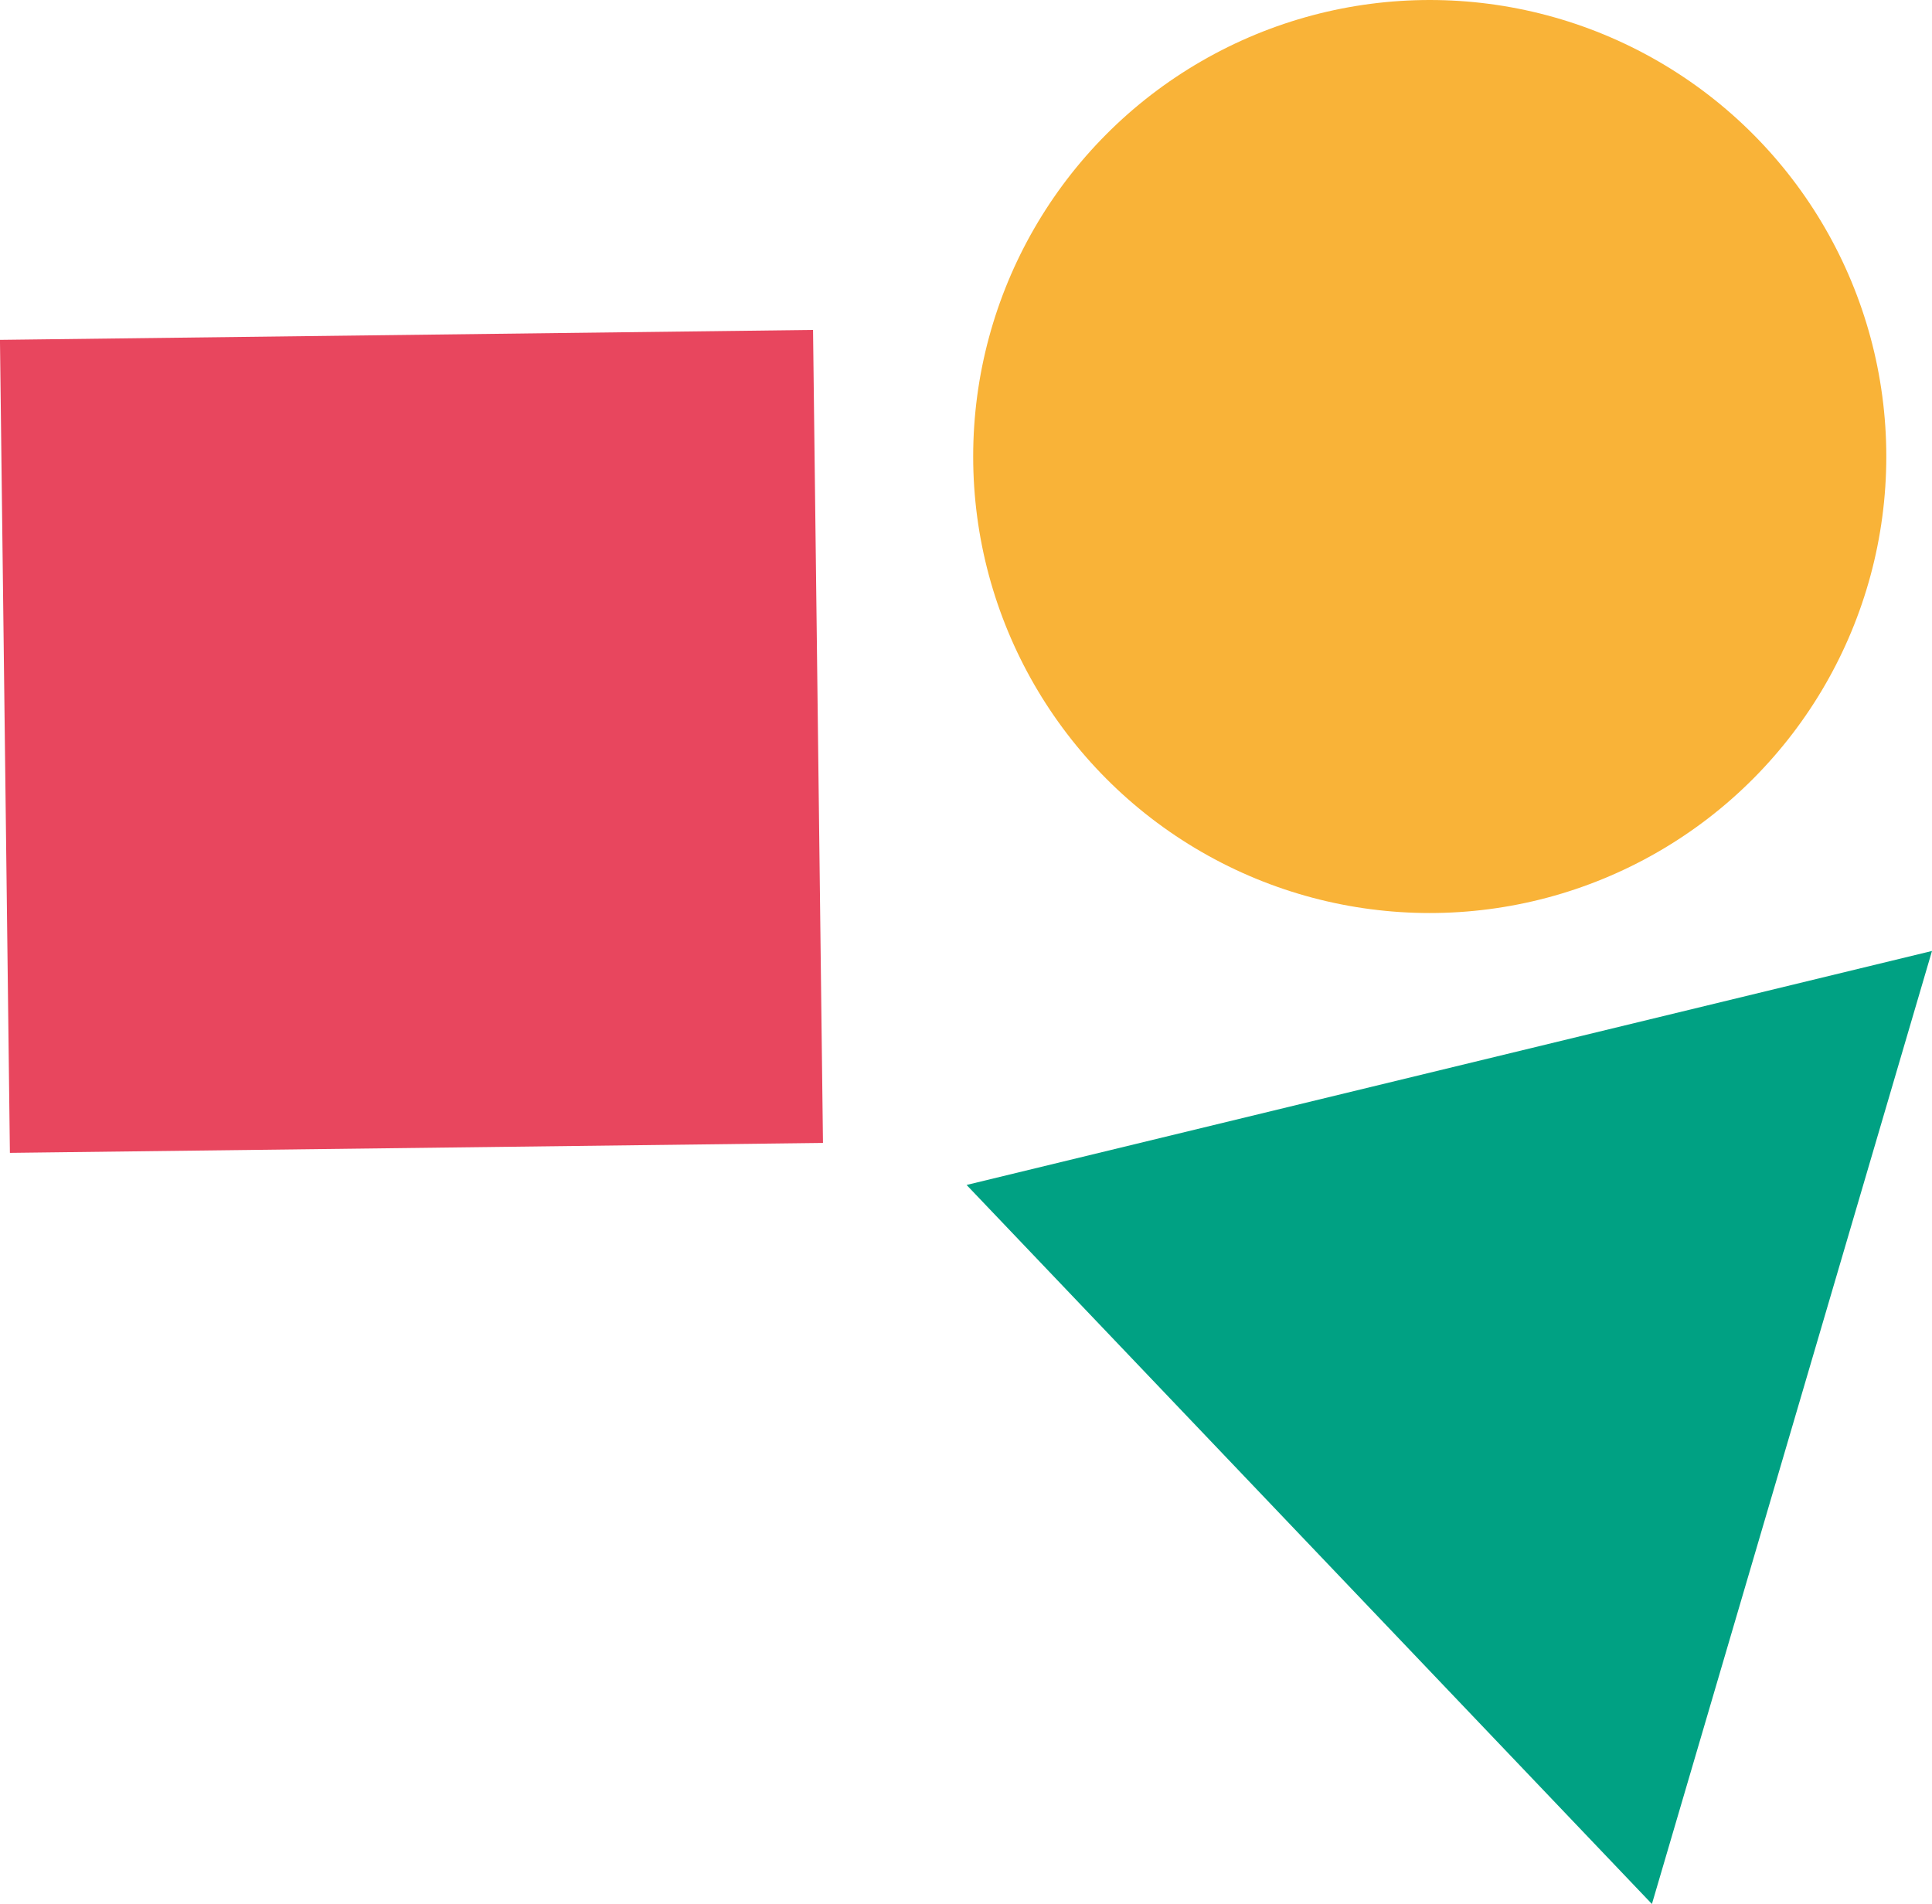
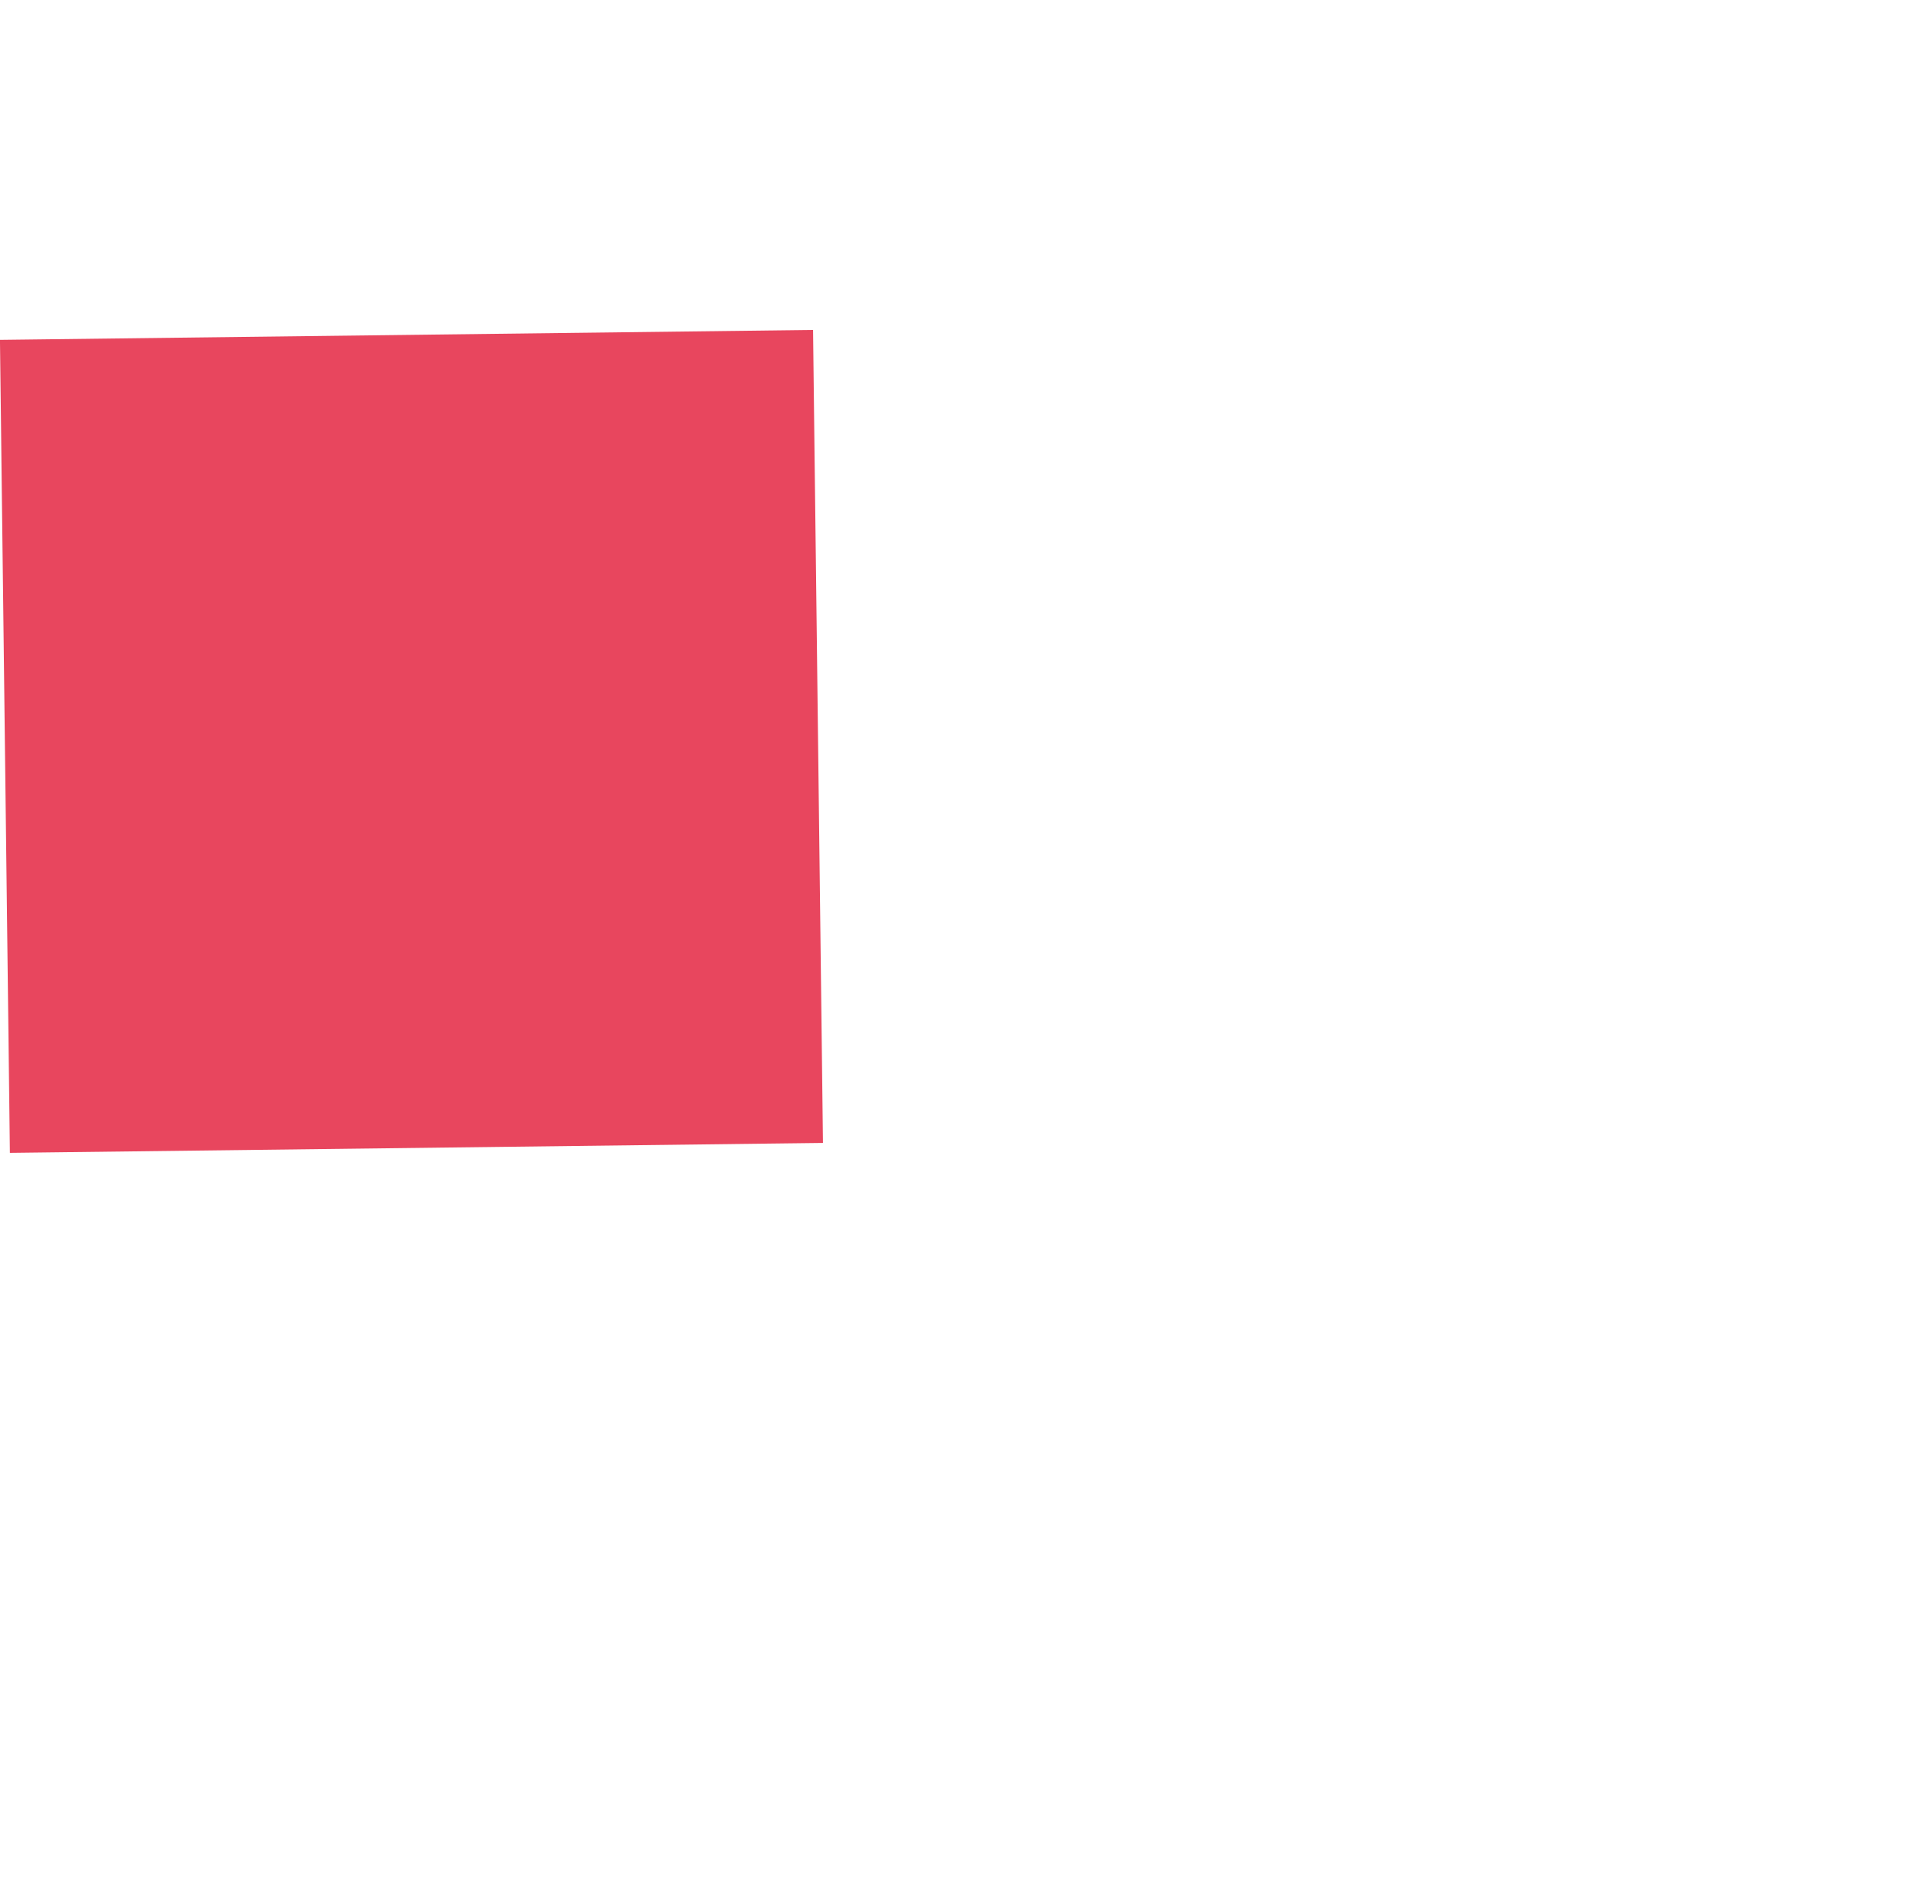
<svg xmlns="http://www.w3.org/2000/svg" id="Livello_1" data-name="Livello 1" viewBox="0 0 213.91 210.83">
  <defs>
    <style>
      .cls-1 {
        fill: #00a183;
      }

      .cls-2 {
        fill: #e8465e;
      }

      .cls-3 {
        fill: #f9b338;
      }
    </style>
  </defs>
  <rect class="cls-2" x=".54" y="37.09" width="90.03" height="90.03" transform="translate(127.1 35.54) rotate(89.3)" />
-   <polygon class="cls-1" points="107.02 131.21 213.91 105.3 182.9 210.83 107.02 131.21" />
-   <circle class="cls-3" cx="158.3" cy="50.55" r="50.55" />
</svg>